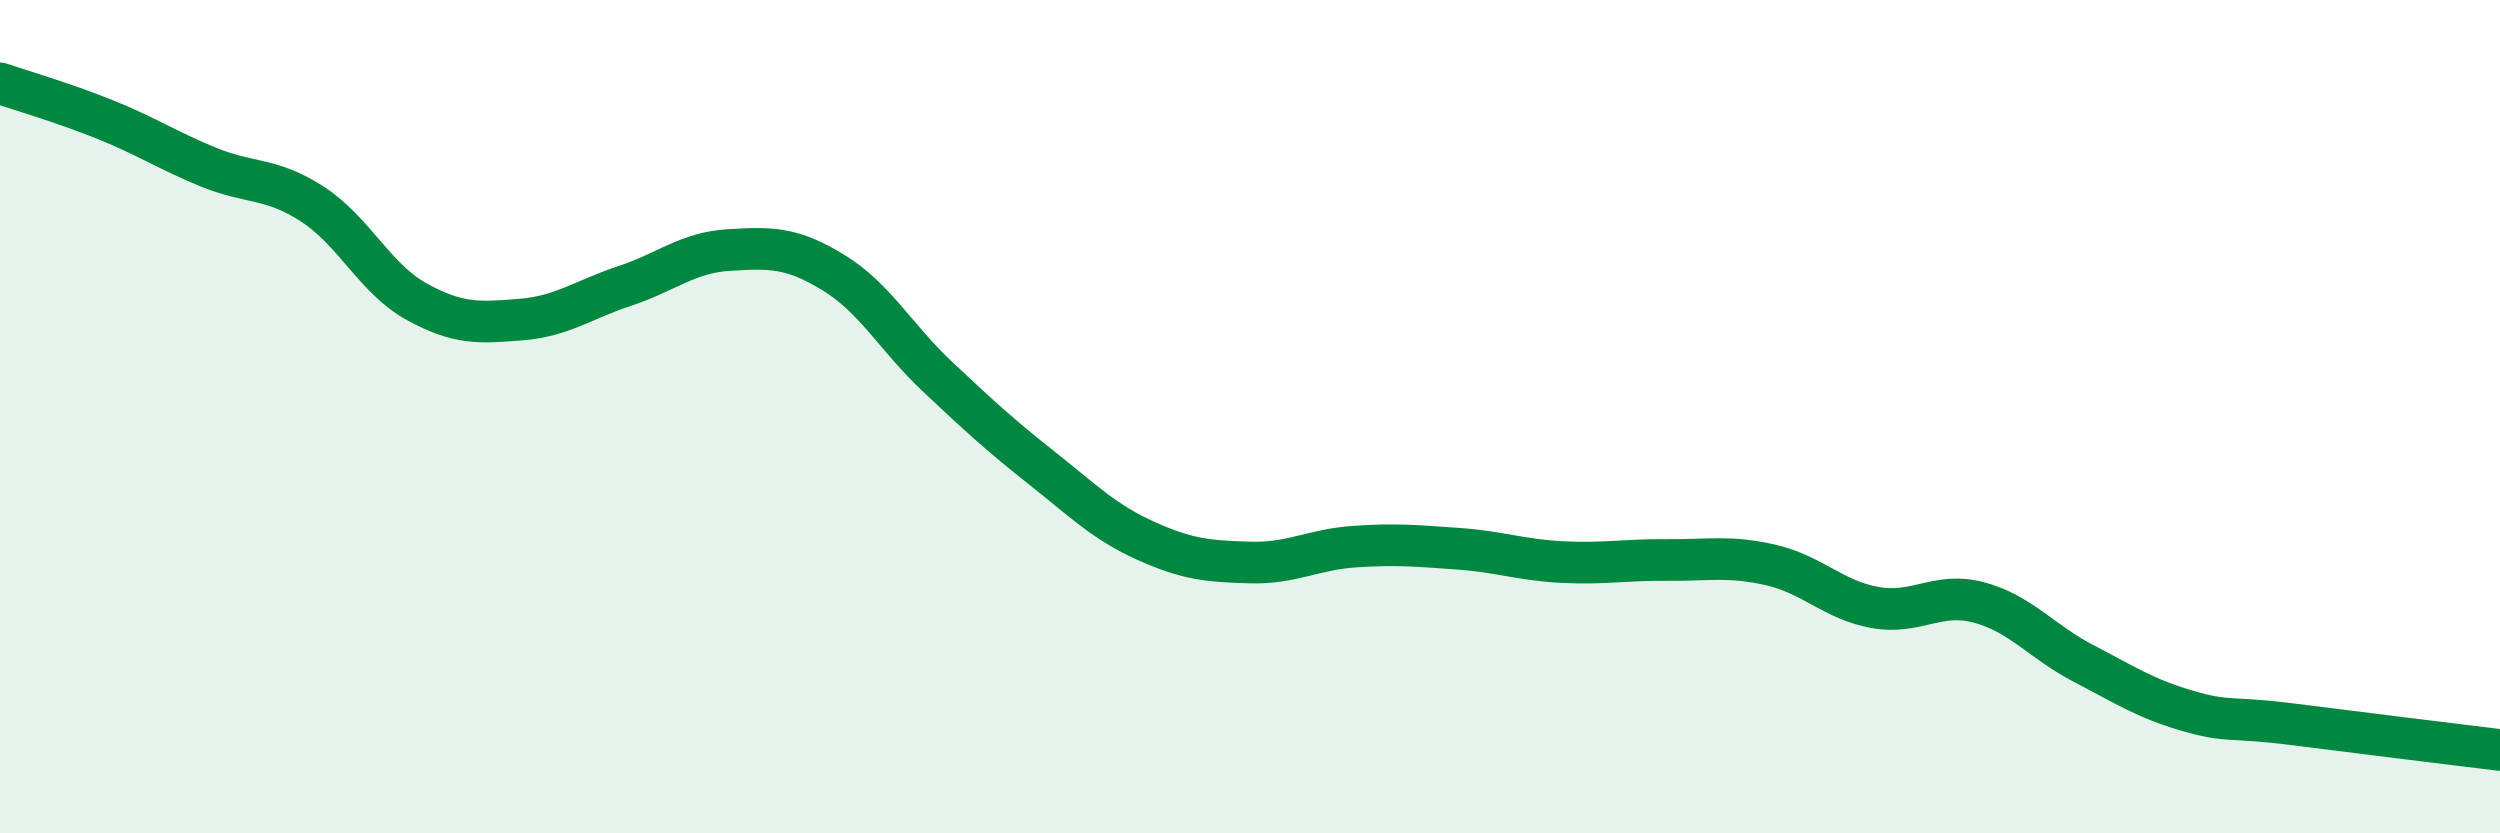
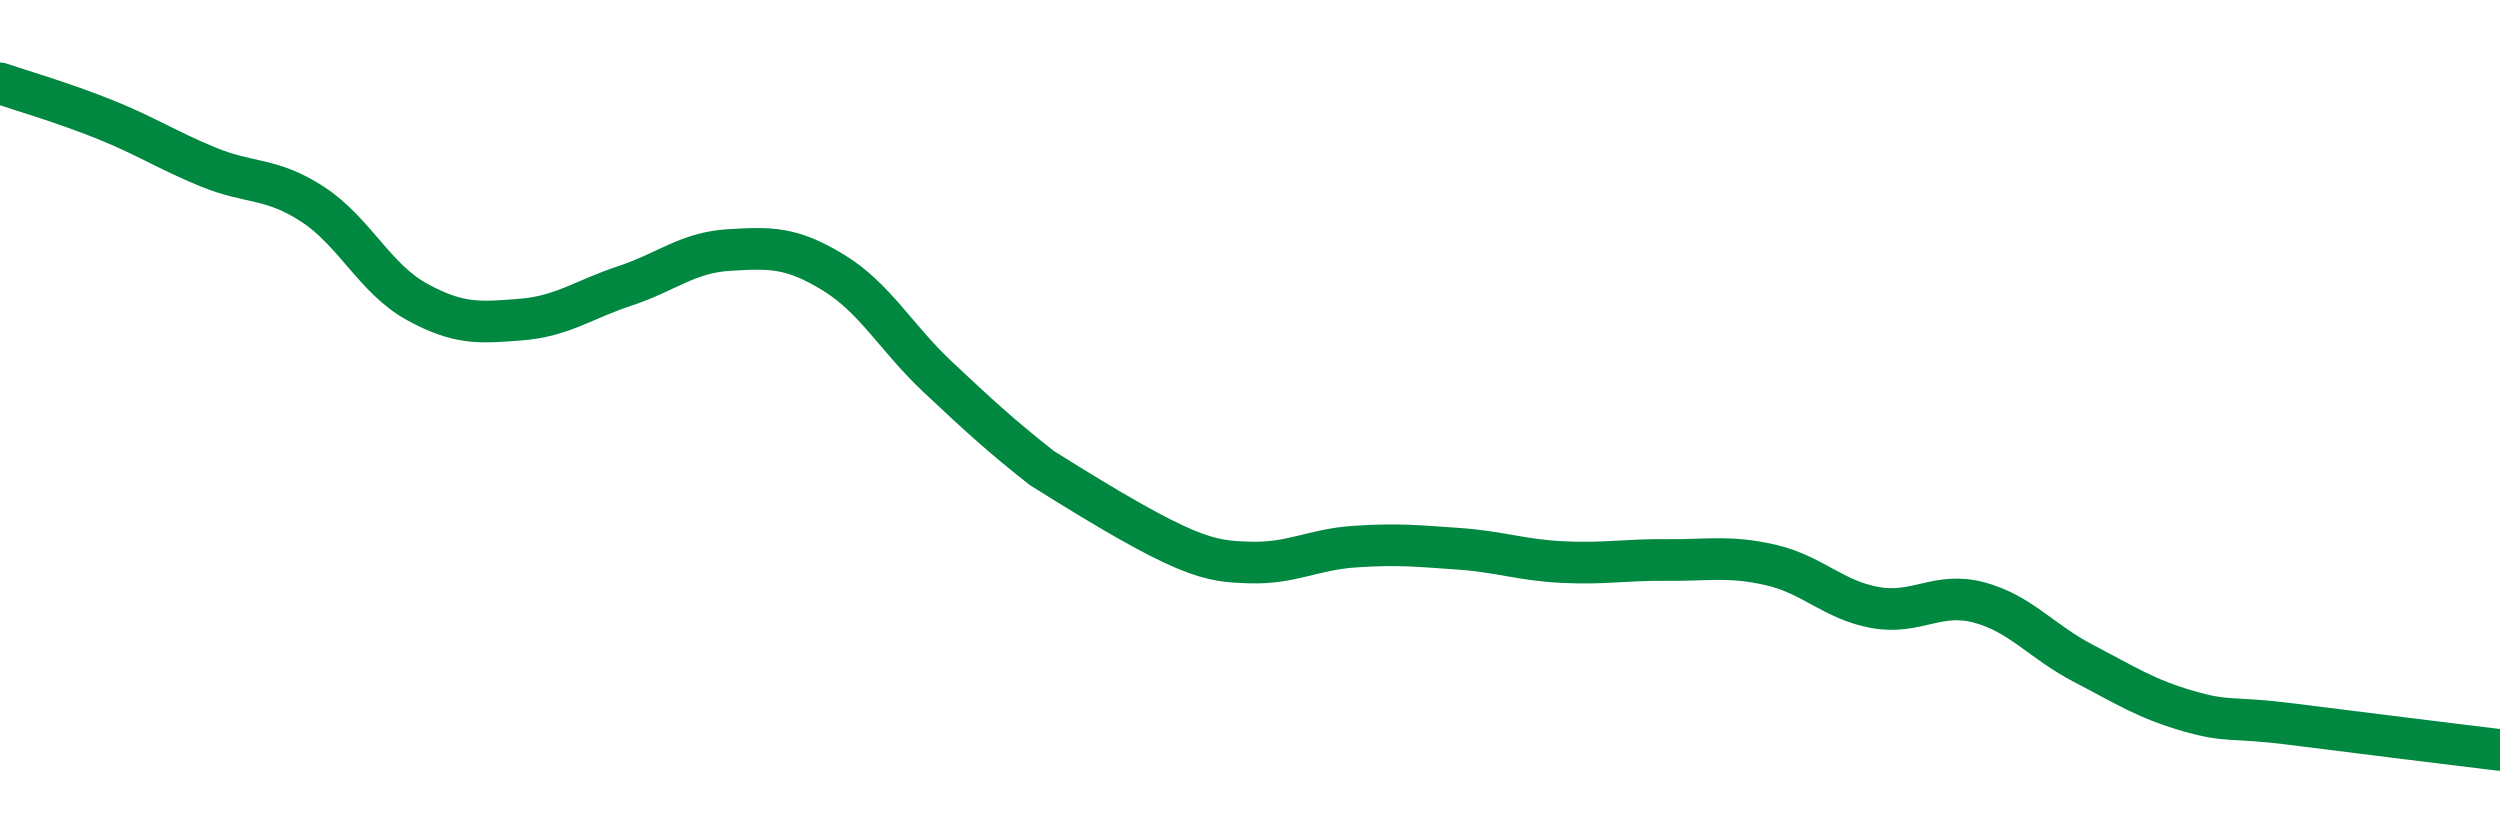
<svg xmlns="http://www.w3.org/2000/svg" width="60" height="20" viewBox="0 0 60 20">
-   <path d="M 0,2 C 0.5,2.17 1.5,2.46 2.5,2.86 C 3.5,3.26 4,3.6 5,4.01 C 6,4.42 6.5,4.25 7.5,4.9 C 8.5,5.55 9,6.69 10,7.24 C 11,7.79 11.5,7.75 12.5,7.67 C 13.5,7.59 14,7.19 15,6.86 C 16,6.53 16.5,6.06 17.5,6 C 18.5,5.94 19,5.93 20,6.54 C 21,7.15 21.5,8.1 22.5,9.04 C 23.5,9.98 24,10.44 25,11.23 C 26,12.02 26.5,12.53 27.5,12.98 C 28.5,13.43 29,13.47 30,13.5 C 31,13.53 31.5,13.19 32.5,13.12 C 33.5,13.05 34,13.1 35,13.17 C 36,13.24 36.5,13.44 37.5,13.49 C 38.5,13.54 39,13.43 40,13.44 C 41,13.45 41.5,13.33 42.5,13.56 C 43.5,13.79 44,14.4 45,14.58 C 46,14.76 46.5,14.19 47.5,14.46 C 48.5,14.73 49,15.4 50,15.92 C 51,16.44 51.5,16.77 52.5,17.06 C 53.5,17.35 53.5,17.19 55,17.38 C 56.5,17.57 59,17.88 60,18L60 20L0 20Z" fill="#008740" opacity="0.1" stroke-linecap="round" stroke-linejoin="round" />
-   <path d="M 0,2 C 0.5,2.17 1.5,2.46 2.5,2.86 C 3.5,3.26 4,3.6 5,4.01 C 6,4.42 6.5,4.25 7.5,4.9 C 8.5,5.55 9,6.69 10,7.24 C 11,7.79 11.5,7.75 12.5,7.67 C 13.5,7.59 14,7.19 15,6.86 C 16,6.53 16.5,6.06 17.5,6 C 18.5,5.94 19,5.93 20,6.54 C 21,7.15 21.5,8.1 22.5,9.04 C 23.5,9.98 24,10.44 25,11.23 C 26,12.02 26.5,12.53 27.5,12.98 C 28.5,13.43 29,13.47 30,13.5 C 31,13.53 31.5,13.19 32.5,13.12 C 33.5,13.05 34,13.1 35,13.17 C 36,13.24 36.5,13.44 37.5,13.49 C 38.5,13.54 39,13.43 40,13.44 C 41,13.45 41.5,13.33 42.5,13.56 C 43.5,13.79 44,14.4 45,14.58 C 46,14.76 46.5,14.19 47.5,14.46 C 48.5,14.73 49,15.4 50,15.92 C 51,16.44 51.5,16.77 52.5,17.06 C 53.5,17.35 53.5,17.19 55,17.38 C 56.5,17.57 59,17.88 60,18" stroke="#008740" stroke-width="1" fill="none" stroke-linecap="round" stroke-linejoin="round" />
+   <path d="M 0,2 C 0.5,2.17 1.5,2.46 2.5,2.86 C 3.5,3.26 4,3.6 5,4.01 C 6,4.42 6.5,4.25 7.5,4.9 C 8.5,5.55 9,6.69 10,7.24 C 11,7.79 11.5,7.75 12.5,7.67 C 13.5,7.59 14,7.19 15,6.86 C 16,6.53 16.5,6.06 17.5,6 C 18.5,5.94 19,5.93 20,6.54 C 21,7.15 21.5,8.1 22.5,9.04 C 23.5,9.98 24,10.44 25,11.23 C 28.5,13.43 29,13.47 30,13.5 C 31,13.53 31.5,13.19 32.5,13.12 C 33.5,13.05 34,13.1 35,13.17 C 36,13.24 36.5,13.44 37.5,13.49 C 38.5,13.54 39,13.43 40,13.44 C 41,13.45 41.5,13.33 42.5,13.56 C 43.5,13.79 44,14.4 45,14.58 C 46,14.76 46.5,14.19 47.5,14.46 C 48.5,14.73 49,15.4 50,15.92 C 51,16.44 51.5,16.77 52.5,17.06 C 53.5,17.35 53.5,17.19 55,17.38 C 56.5,17.57 59,17.88 60,18" stroke="#008740" stroke-width="1" fill="none" stroke-linecap="round" stroke-linejoin="round" />
</svg>